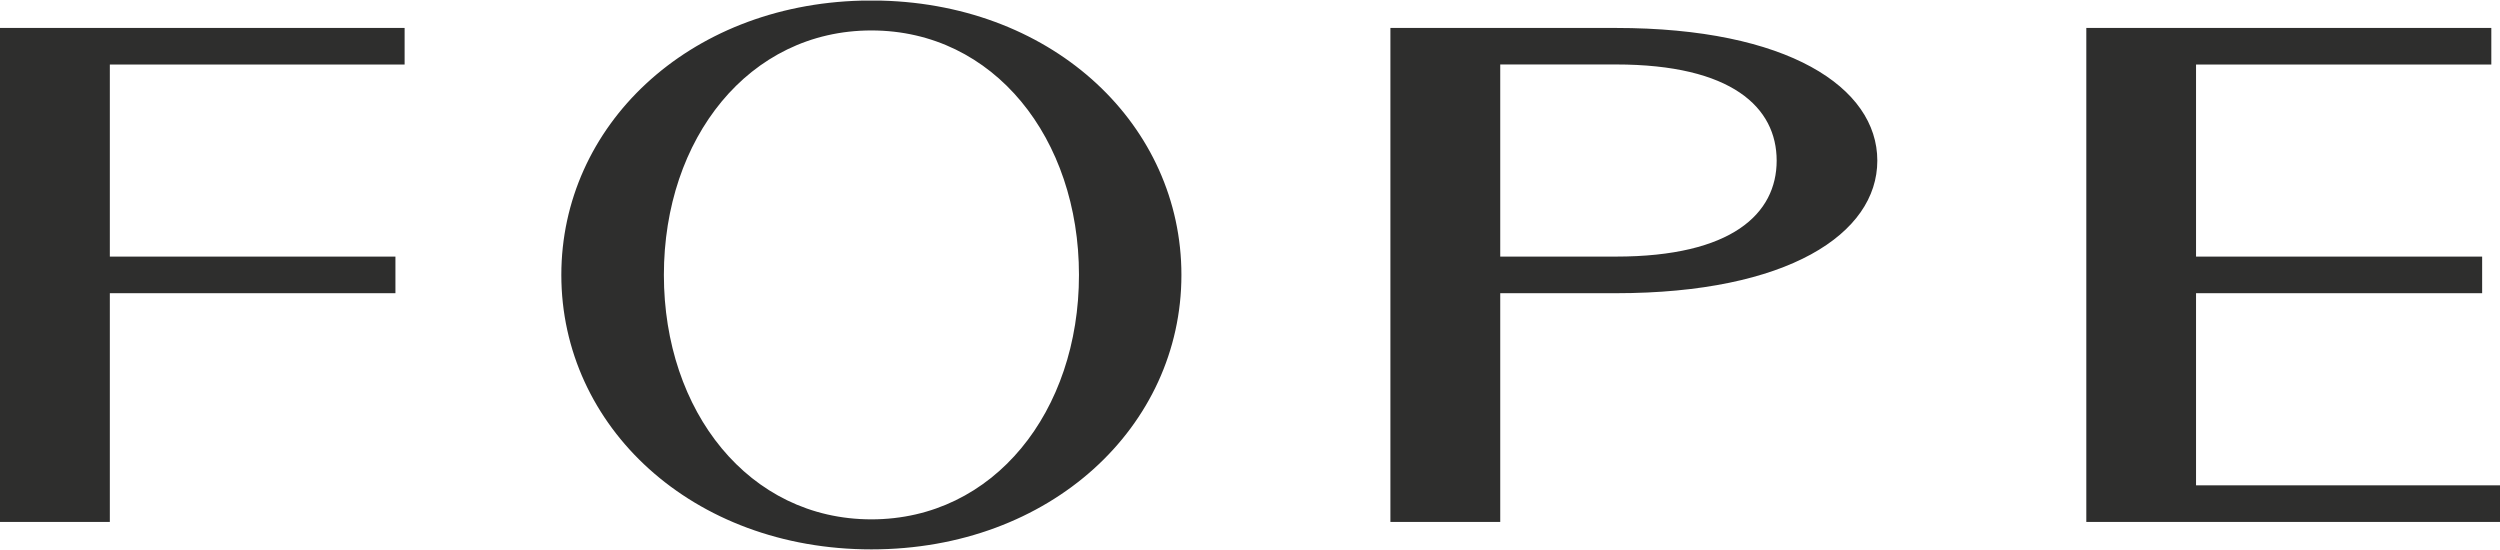
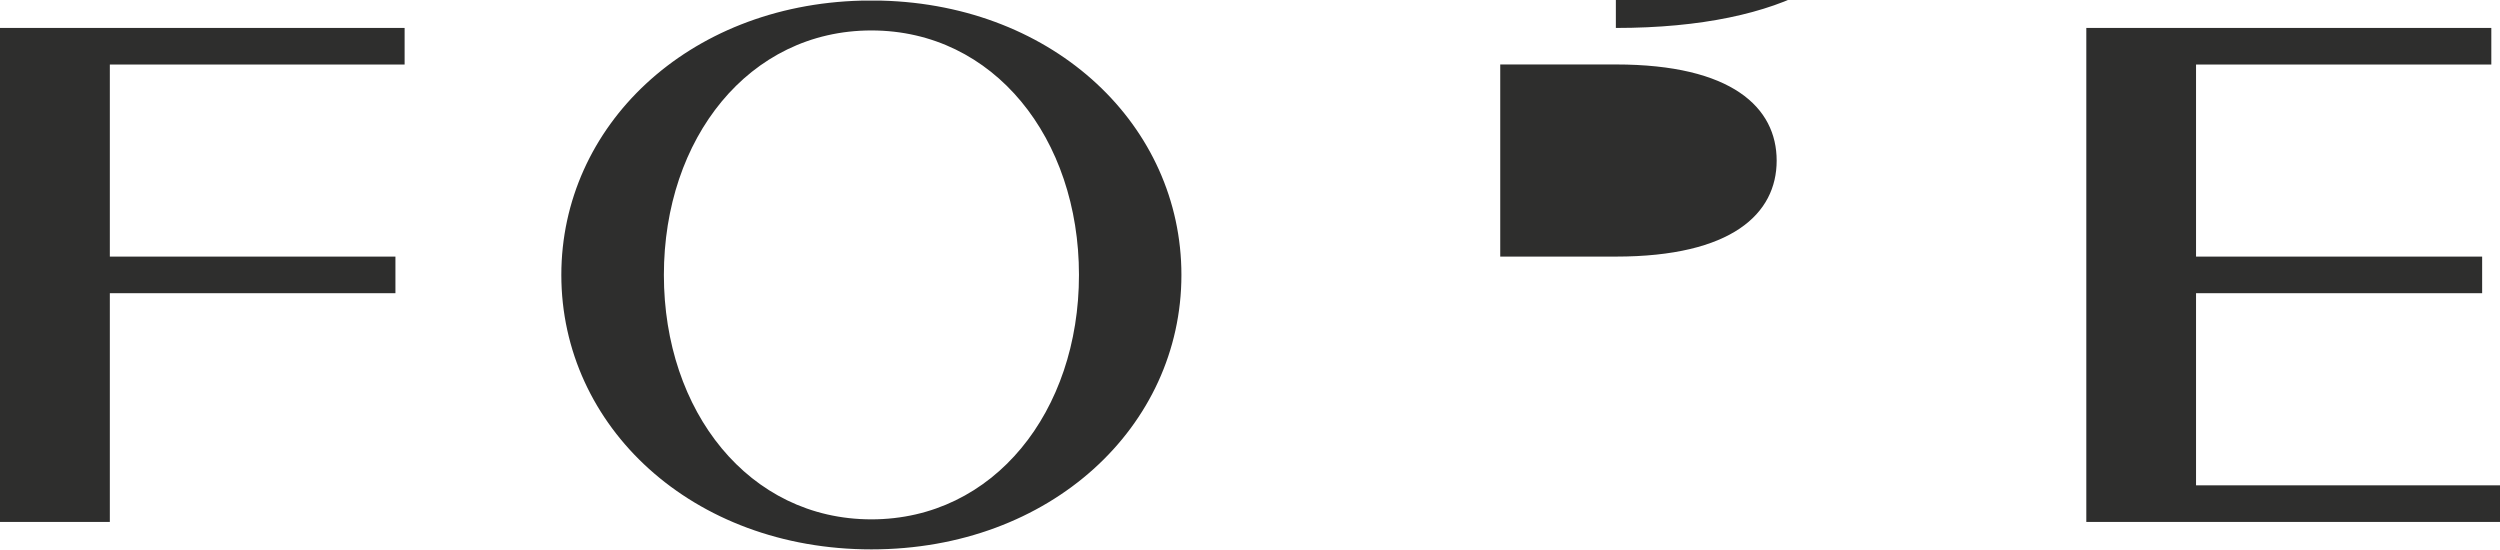
<svg xmlns="http://www.w3.org/2000/svg" xml:space="preserve" width="250px" height="55px" version="1.1" style="shape-rendering:geometricPrecision; text-rendering:geometricPrecision; image-rendering:optimizeQuality; fill-rule:evenodd; clip-rule:evenodd" viewBox="0 0 250.61 55.01">
  <defs>
    <style type="text/css">
   
    .fil0 {fill:#2E2E2D;fill-rule:nonzero}
   
  </style>
  </defs>
  <g id="Ebene_x0020_1">
-     <path class="fil0" d="M87.35 52c-12.29,0 -20.8,-10.83 -20.8,-24.5 0,-13.68 8.51,-24.51 20.8,-24.51 12.3,0 20.81,10.83 20.81,24.51 0,13.67 -8.51,24.5 -20.81,24.5zm1.01 -52l-2.01 0c-17.45,0.45 -30.08,12.59 -30.08,27.5 0,15.19 13.11,27.51 31.08,27.51 17.97,0 31.08,-12.32 31.08,-27.51 0,-14.91 -12.62,-27.05 -30.07,-27.5zm-88.36 2.74l40.56 0 0 3.67 -29.55 0 0 19.25 28.63 0 0 3.67 -28.63 0 0 22.93 -11.01 0 0 -49.52zm250.61 45.85l0 3.67 -41.47 0 0 -49.52 40.6 0 0 3.67 -29.6 0 0 19.25 28.68 0 0 3.67 -28.68 0 0 19.26 30.47 0zm-88.63 -22.93l-11.59 0 0 -19.26 11.59 0c11.65,0 16.12,4.32 16.12,9.64 0,5.31 -4.47,9.62 -16.12,9.62zm0 -22.92l-22.6 0 0 49.52 11.01 0 0 -22.93 11.59 0c17.22,0 26.21,-5.95 26.21,-13.29 0,-7.35 -8.99,-13.3 -26.21,-13.3z" />
+     <path class="fil0" d="M87.35 52c-12.29,0 -20.8,-10.83 -20.8,-24.5 0,-13.68 8.51,-24.51 20.8,-24.51 12.3,0 20.81,10.83 20.81,24.51 0,13.67 -8.51,24.5 -20.81,24.5zm1.01 -52l-2.01 0c-17.45,0.45 -30.08,12.59 -30.08,27.5 0,15.19 13.11,27.51 31.08,27.51 17.97,0 31.08,-12.32 31.08,-27.51 0,-14.91 -12.62,-27.05 -30.07,-27.5zm-88.36 2.74l40.56 0 0 3.67 -29.55 0 0 19.25 28.63 0 0 3.67 -28.63 0 0 22.93 -11.01 0 0 -49.52zm250.61 45.85l0 3.67 -41.47 0 0 -49.52 40.6 0 0 3.67 -29.6 0 0 19.25 28.68 0 0 3.67 -28.68 0 0 19.26 30.47 0zm-88.63 -22.93l-11.59 0 0 -19.26 11.59 0c11.65,0 16.12,4.32 16.12,9.64 0,5.31 -4.47,9.62 -16.12,9.62zm0 -22.92c17.22,0 26.21,-5.95 26.21,-13.29 0,-7.35 -8.99,-13.3 -26.21,-13.3z" />
  </g>
</svg>